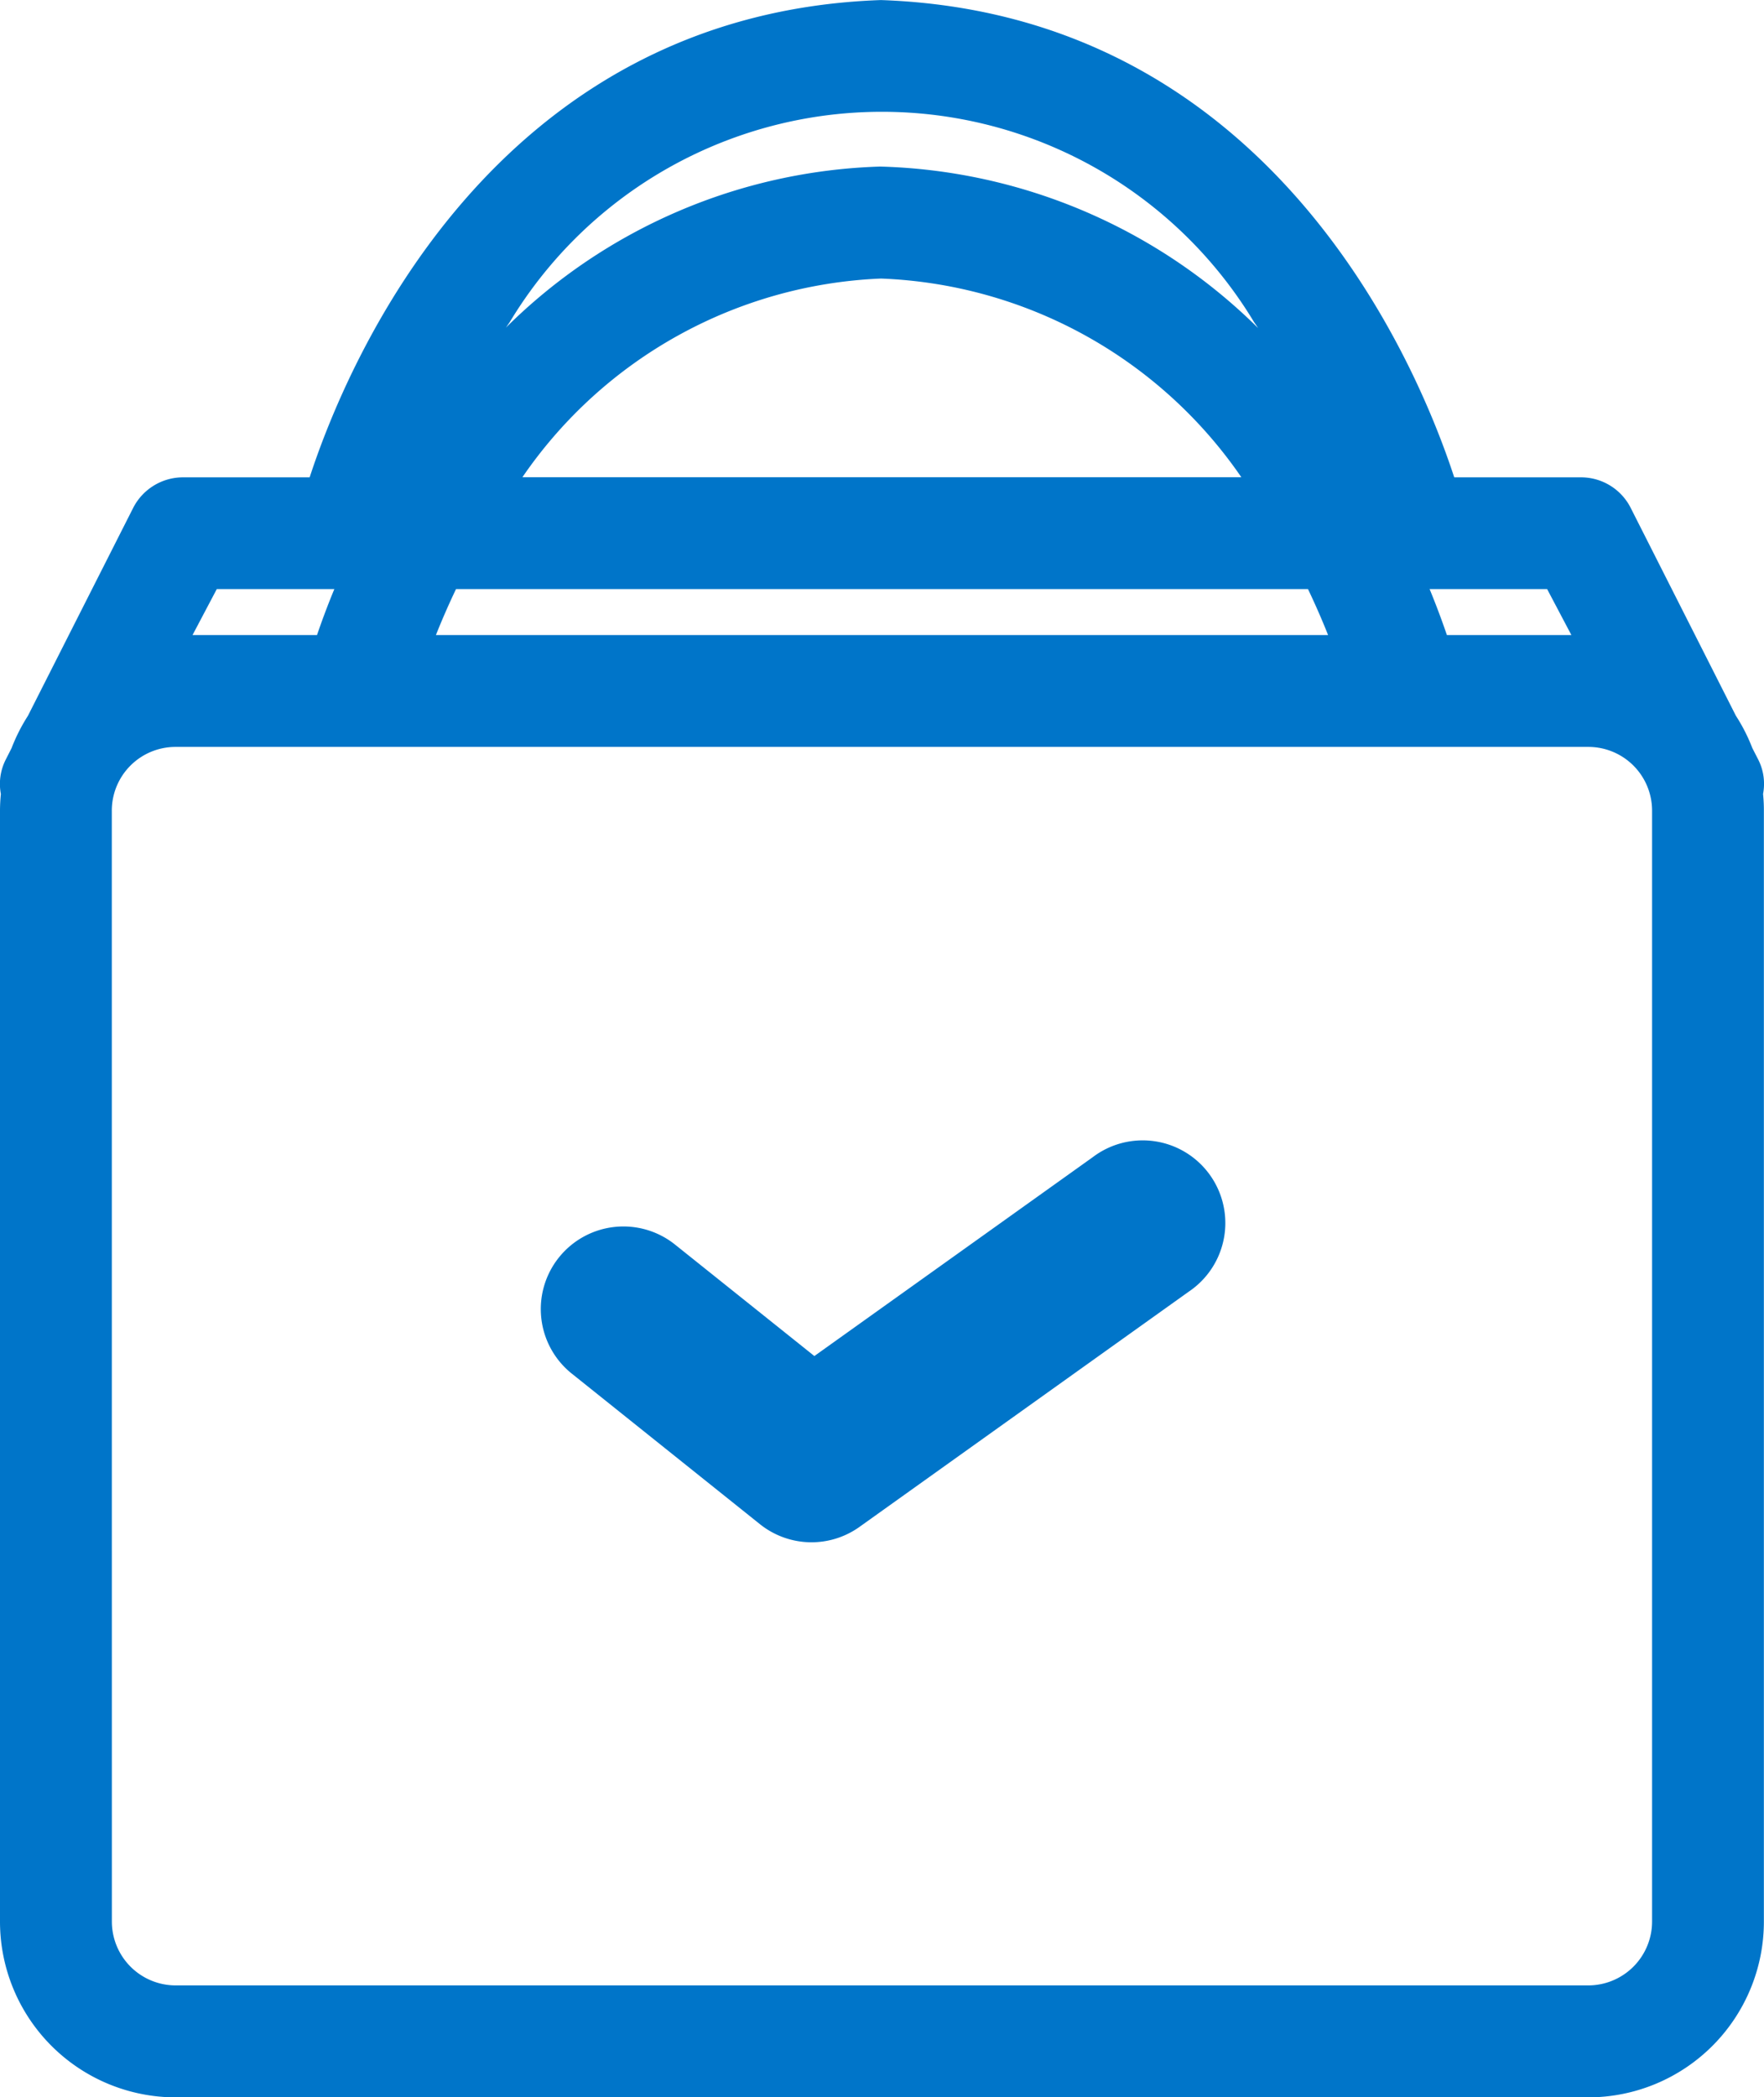
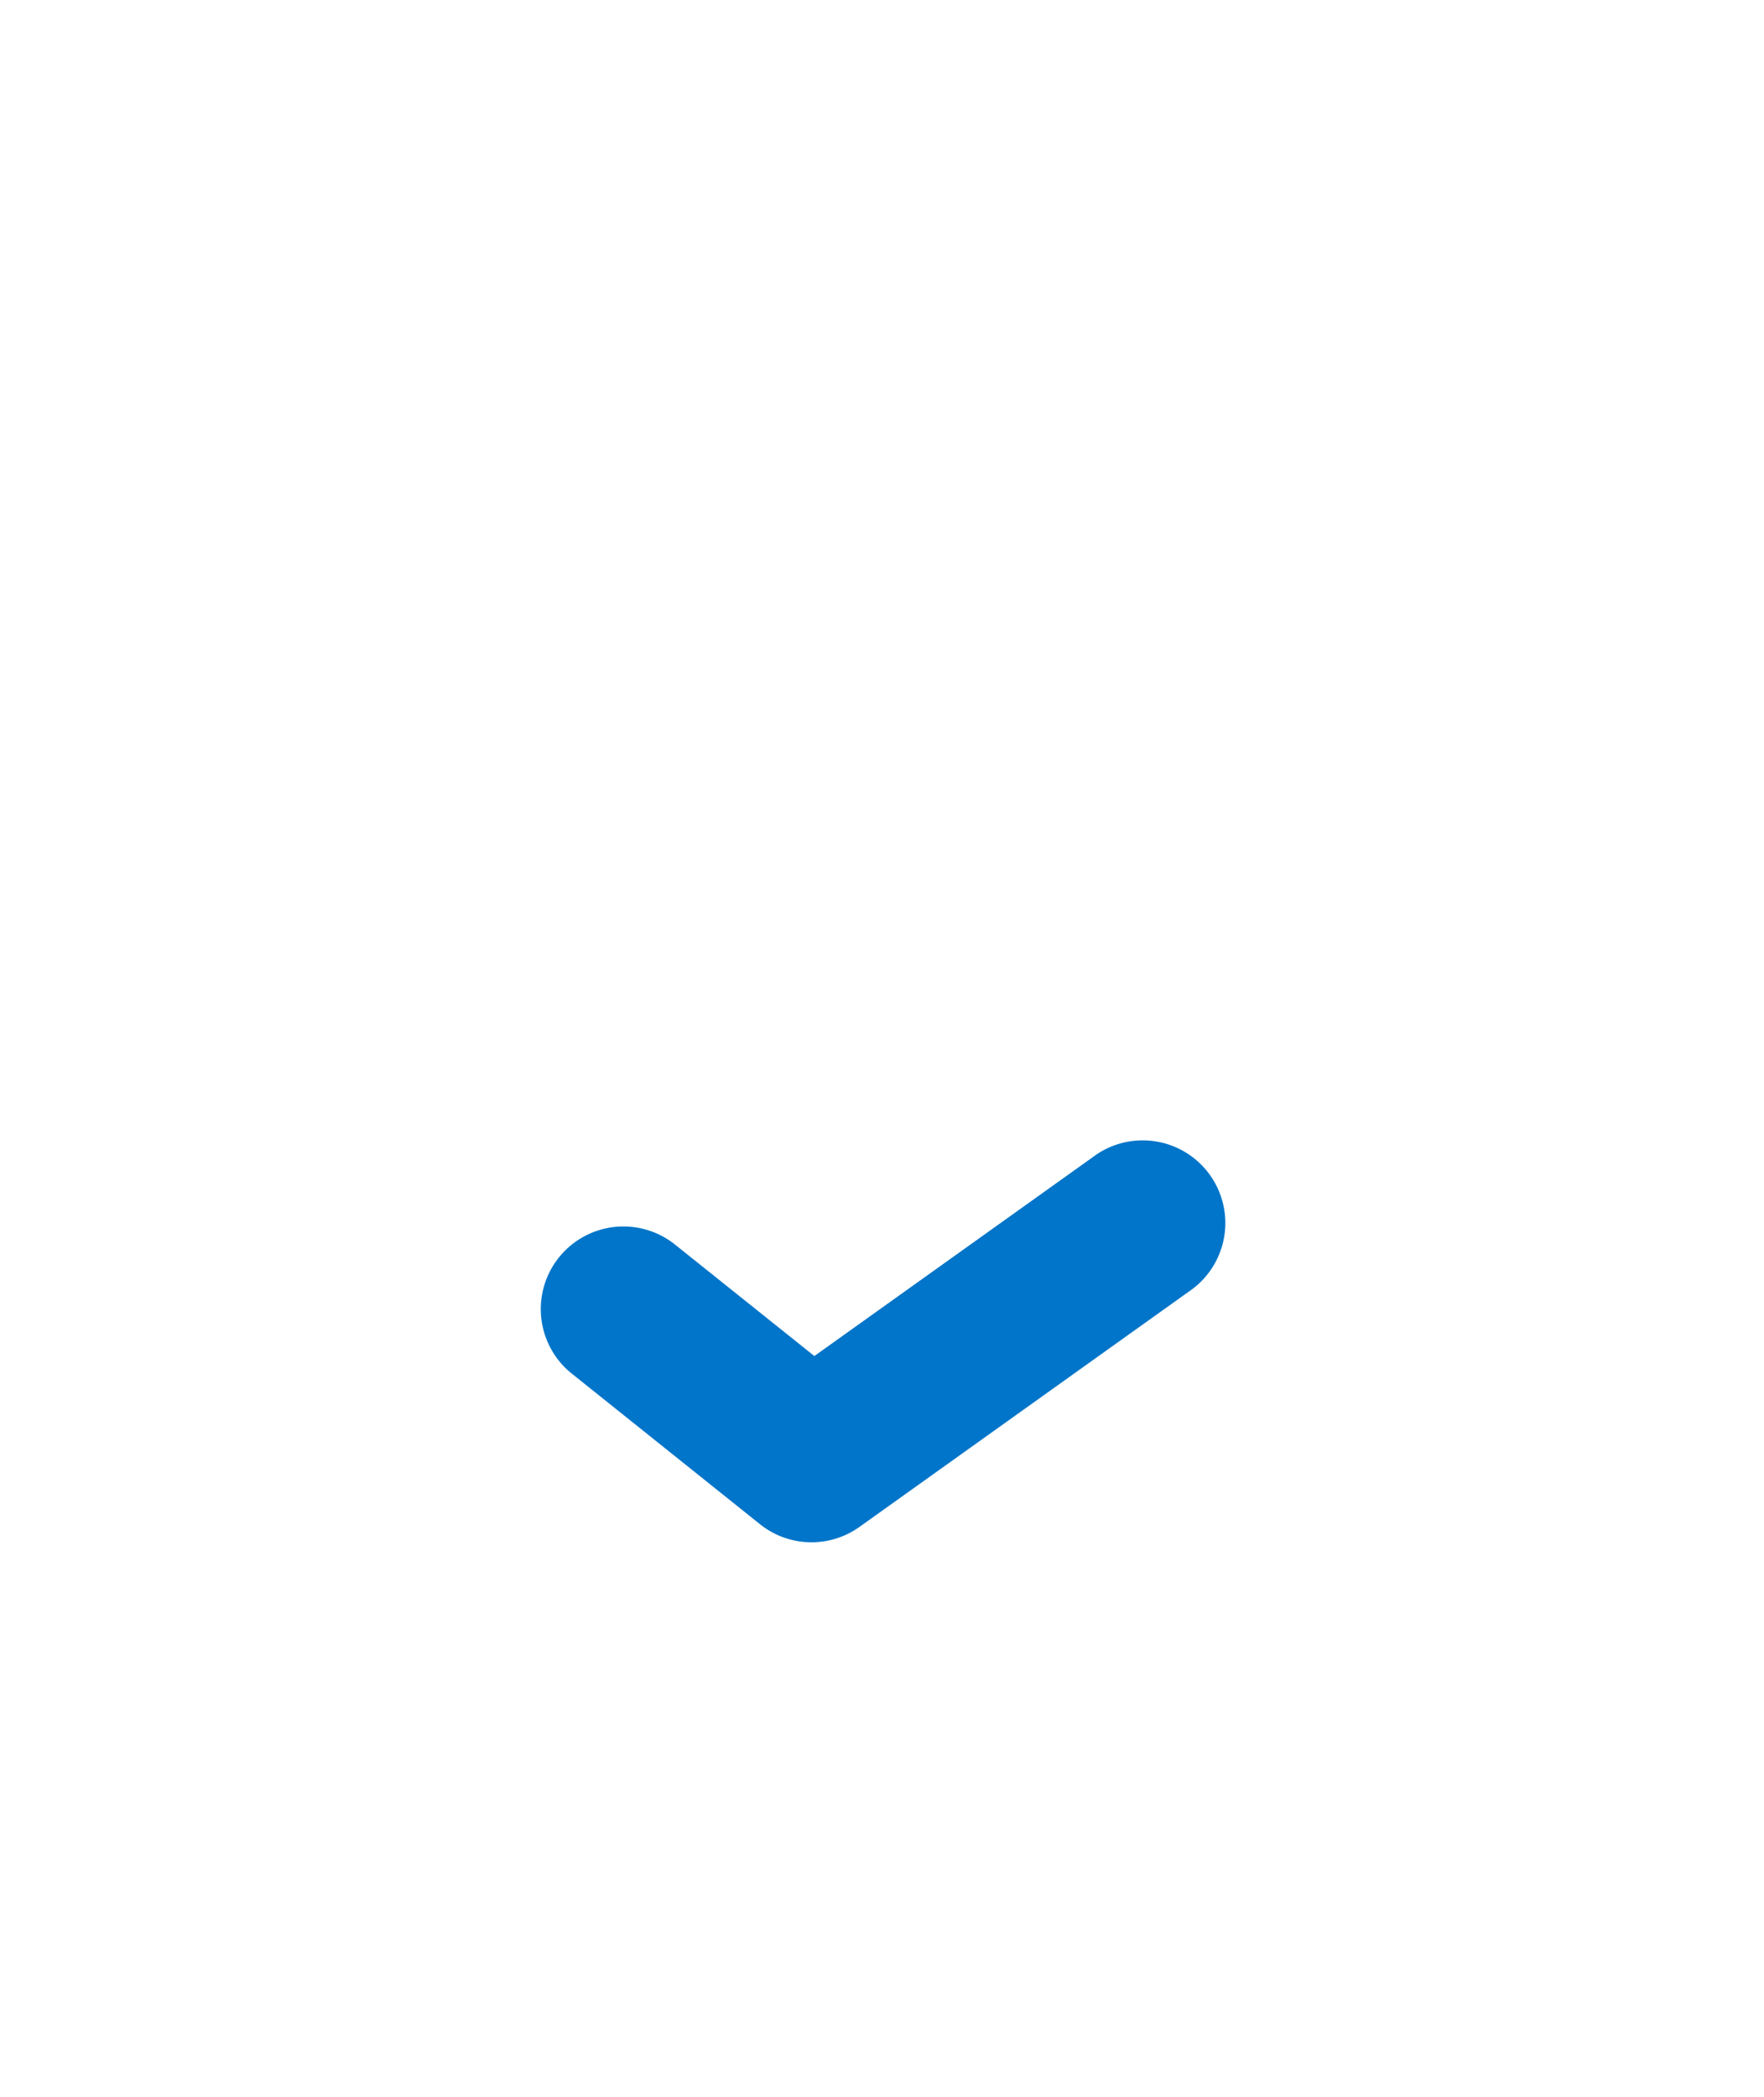
<svg xmlns="http://www.w3.org/2000/svg" width="60.157" height="71.5" viewBox="0 0 60.157 71.5">
  <g id="compra" transform="translate(-1355.034 -51.25)">
-     <path id="Trazado_9" data-name="Trazado 9" d="M1415.159,78.317a1.826,1.826,0,0,0-.167-1.176l-.2-.39a5.954,5.954,0,0,0-.56-1.1l-3.6-7.112a1.9,1.9,0,0,0-1.687-1.016h-4.318c-1.267-3.871-6.244-15.81-19.552-16.271-13.247.461-18.217,12.4-19.481,16.271h-4.318a1.911,1.911,0,0,0-1.695,1.031l-3.595,7.1a6.06,6.06,0,0,0-.557,1.1l-.194.382a1.83,1.83,0,0,0-.171,1.184,5.676,5.676,0,0,0-.03.572v37.874a5.994,5.994,0,0,0,5.987,5.987H1409.2a5.993,5.993,0,0,0,5.987-5.987V78.889C1415.188,78.7,1415.178,78.506,1415.159,78.317ZM1361.6,72.9l.827-1.567h4.009c-.249.6-.444,1.137-.591,1.567Zm42.186-1.567h4.009l.827,1.567h-4.245C1404.231,72.471,1404.036,71.938,1403.788,71.334ZM1369.9,72.9c.188-.473.415-1,.685-1.567h29.055c.27.566.5,1.1.685,1.567Zm15.167-12.154a15.625,15.625,0,0,1,12.3,6.774h-24.518A15.589,15.589,0,0,1,1385.067,60.747Zm0-3.818a18.933,18.933,0,0,0-12.779,5.49l.128-.184h0a14.817,14.817,0,0,1,25.386,0c.047.066.092.132.137.2A19.051,19.051,0,0,0,1385.07,56.929Zm-26.22,21.96a2.172,2.172,0,0,1,2.173-2.174H1409.2a2.172,2.172,0,0,1,2.174,2.174v37.874a2.177,2.177,0,0,1-2.174,2.174h-48.178a2.177,2.177,0,0,1-2.173-2.174Z" fill="#0075c9" />
    <path id="Trazado_10" data-name="Trazado 10" d="M1374.531,98.077l6.416,5.133a2.815,2.815,0,0,0,3.4.093l11.228-8.019A2.818,2.818,0,1,0,1392.3,90.7l-9.494,6.78-4.752-3.8a2.817,2.817,0,1,0-3.52,4.4Z" fill="#0075c9" />
  </g>
</svg>